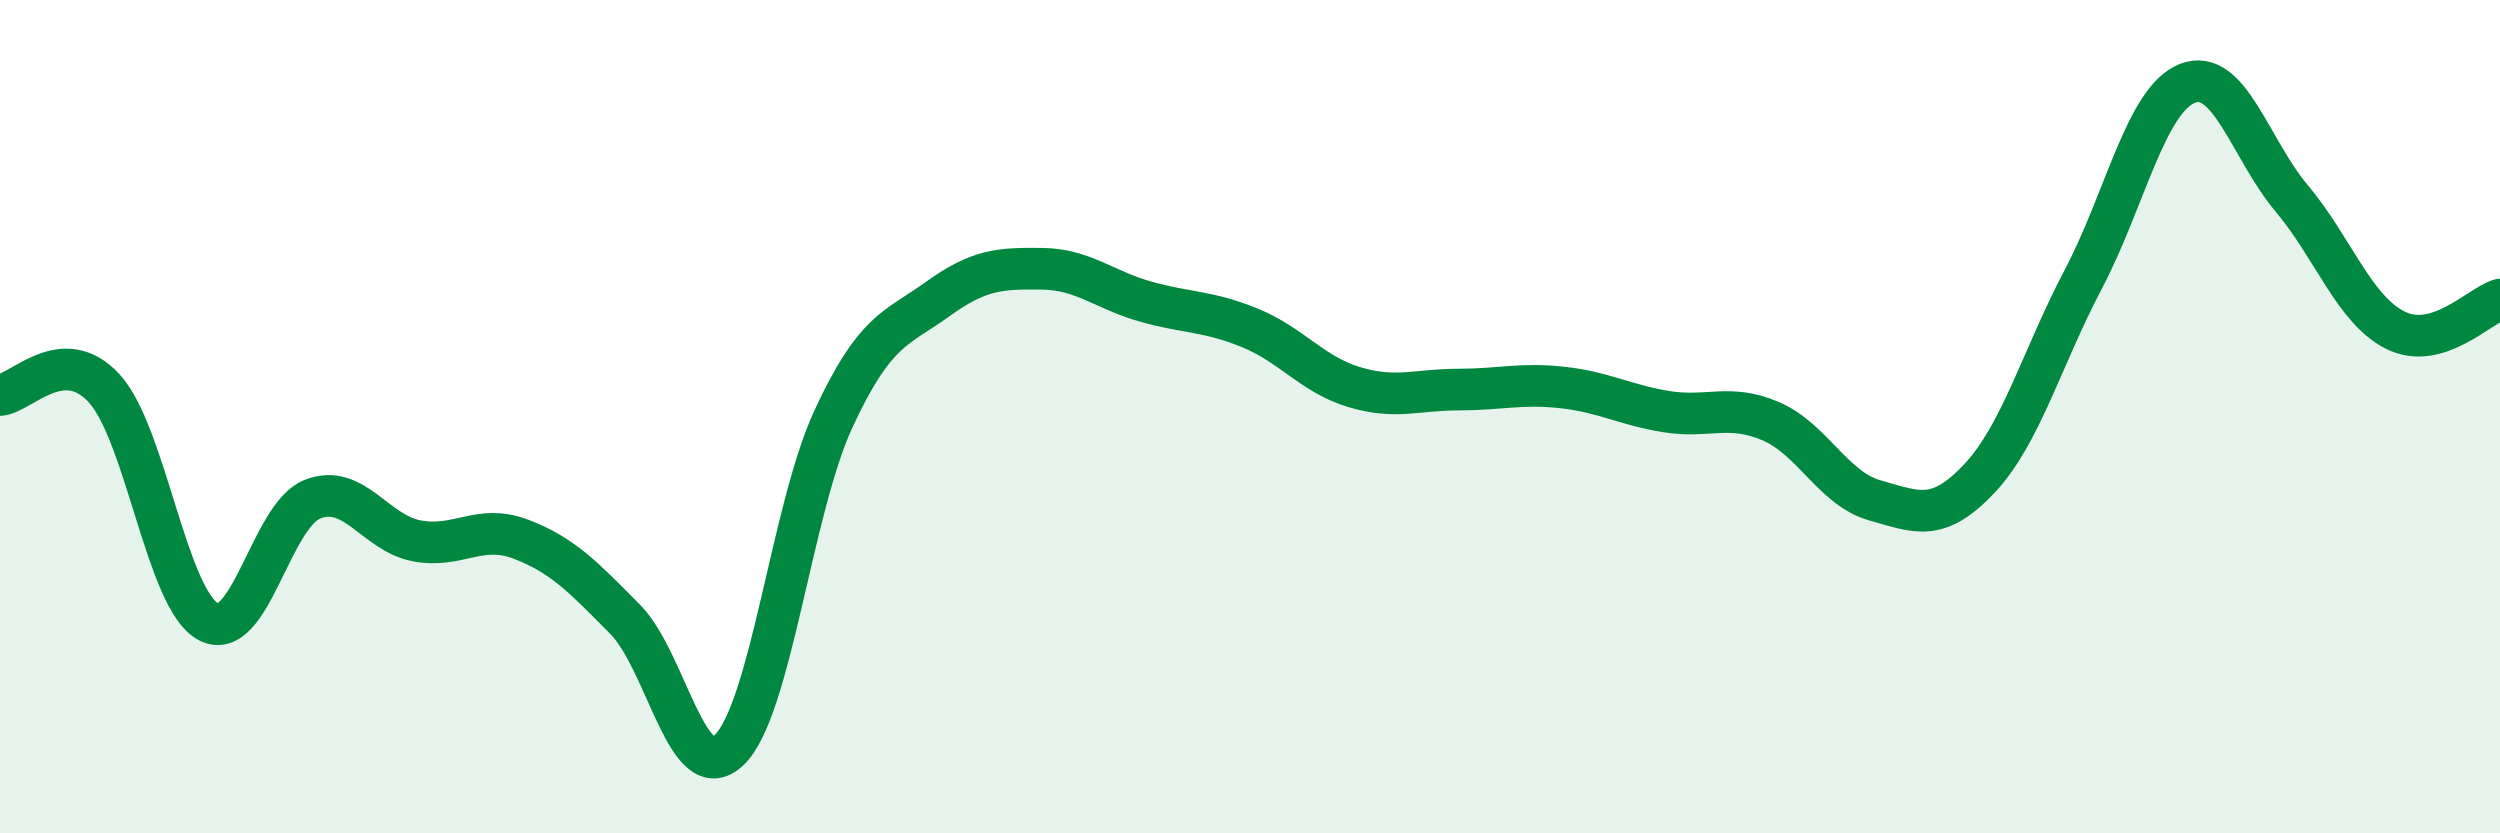
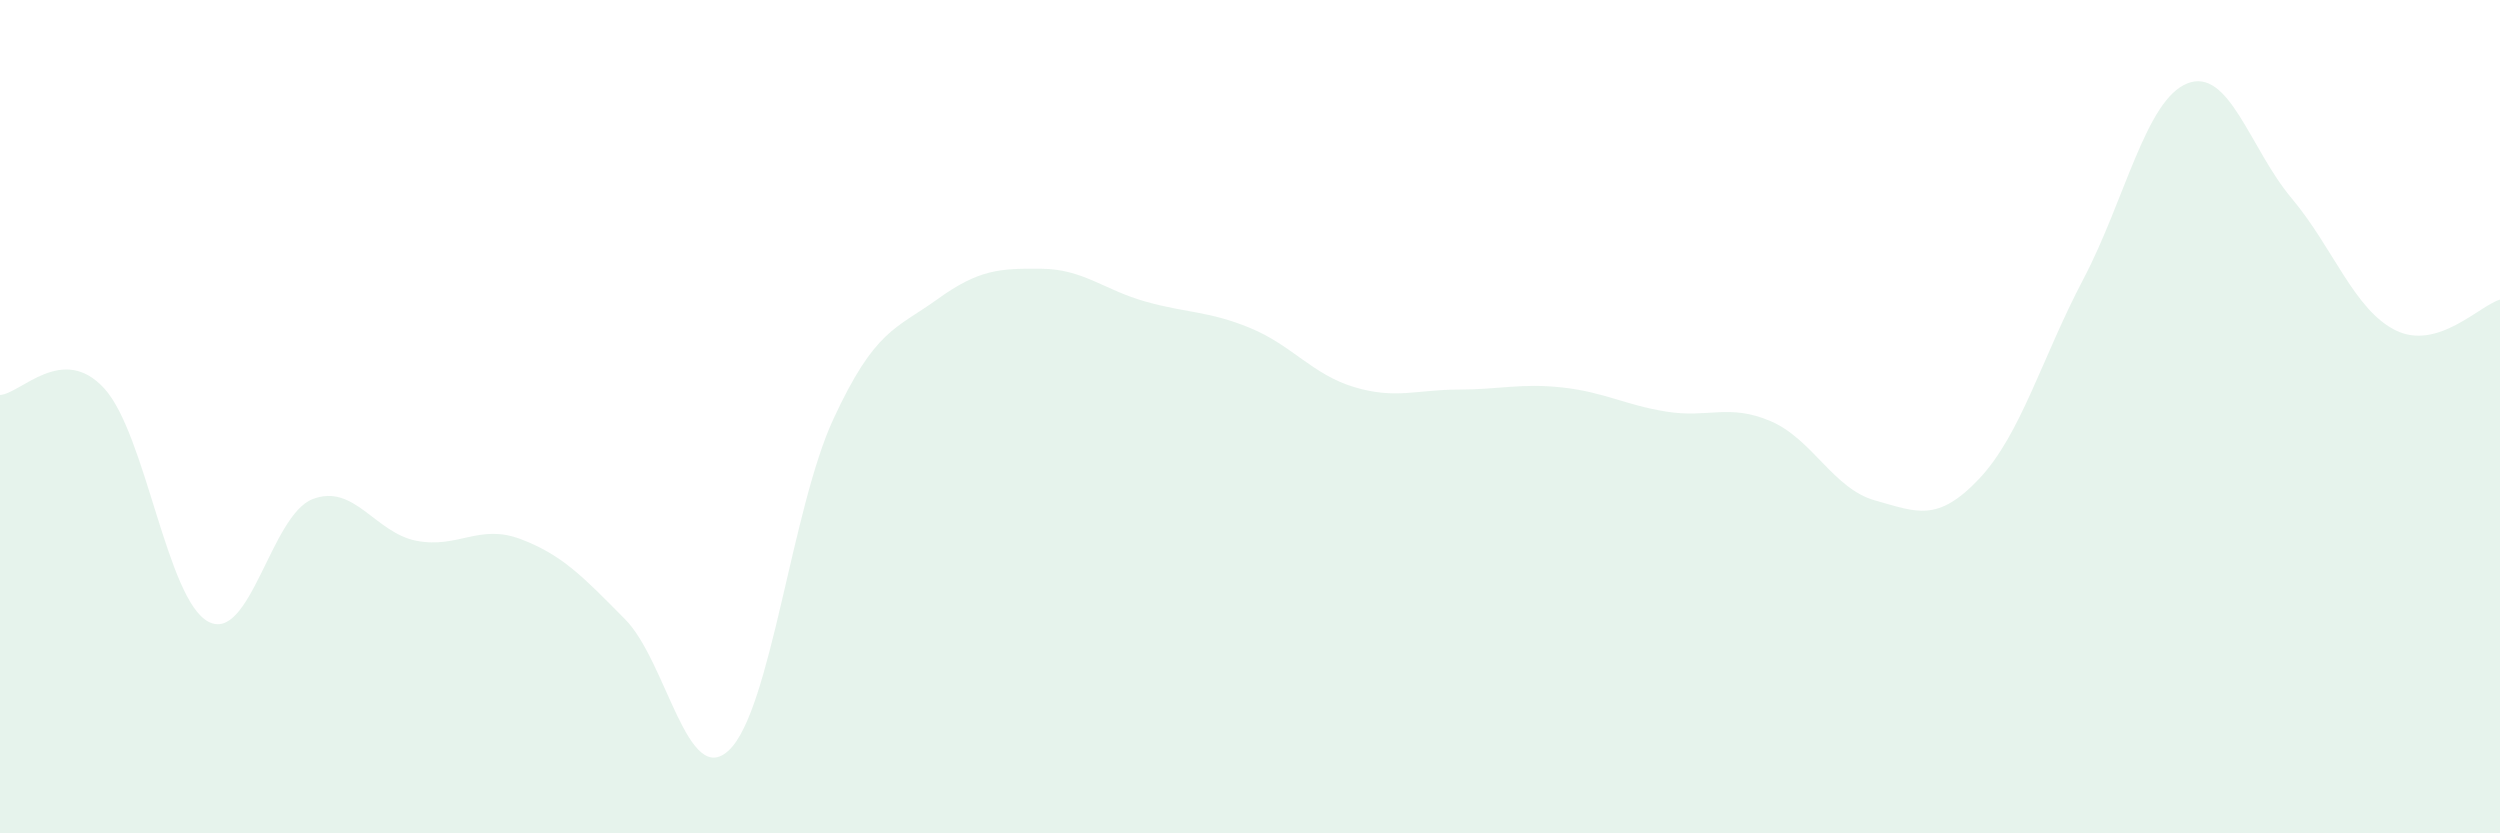
<svg xmlns="http://www.w3.org/2000/svg" width="60" height="20" viewBox="0 0 60 20">
  <path d="M 0,9.48 C 0.5,9.45 1.5,8.23 2.5,9.32 C 3.5,10.41 4,14.39 5,14.92 C 6,15.45 6.5,12.37 7.5,11.98 C 8.5,11.59 9,12.79 10,12.98 C 11,13.17 11.5,12.56 12.5,12.94 C 13.5,13.32 14,13.85 15,14.86 C 16,15.87 16.5,18.96 17.5,18 C 18.5,17.04 19,12.22 20,10.06 C 21,7.9 21.5,7.9 22.5,7.18 C 23.5,6.46 24,6.44 25,6.45 C 26,6.46 26.5,6.96 27.5,7.24 C 28.5,7.52 29,7.46 30,7.87 C 31,8.28 31.5,8.99 32.5,9.29 C 33.5,9.59 34,9.35 35,9.35 C 36,9.35 36.5,9.19 37.5,9.3 C 38.5,9.41 39,9.72 40,9.88 C 41,10.04 41.5,9.68 42.5,10.11 C 43.5,10.54 44,11.73 45,12.01 C 46,12.29 46.5,12.55 47.5,11.49 C 48.5,10.43 49,8.6 50,6.7 C 51,4.8 51.5,2.39 52.5,2 C 53.5,1.61 54,3.57 55,4.76 C 56,5.95 56.5,7.44 57.5,7.93 C 58.5,8.42 59.5,7.34 60,7.19L60 20L0 20Z" fill="#008740" opacity="0.1" stroke-linecap="round" stroke-linejoin="round" />
-   <path d="M 0,9.48 C 0.5,9.45 1.5,8.23 2.5,9.32 C 3.5,10.41 4,14.39 5,14.92 C 6,15.45 6.5,12.37 7.5,11.98 C 8.5,11.59 9,12.79 10,12.98 C 11,13.17 11.5,12.56 12.5,12.94 C 13.5,13.32 14,13.85 15,14.86 C 16,15.87 16.5,18.96 17.5,18 C 18.5,17.04 19,12.22 20,10.06 C 21,7.9 21.5,7.9 22.5,7.18 C 23.5,6.46 24,6.44 25,6.45 C 26,6.46 26.5,6.96 27.5,7.24 C 28.5,7.52 29,7.46 30,7.87 C 31,8.28 31.5,8.99 32.5,9.29 C 33.5,9.59 34,9.35 35,9.35 C 36,9.35 36.5,9.19 37.5,9.3 C 38.5,9.41 39,9.72 40,9.88 C 41,10.04 41.5,9.68 42.5,10.11 C 43.5,10.54 44,11.73 45,12.01 C 46,12.29 46.5,12.55 47.5,11.49 C 48.5,10.43 49,8.6 50,6.7 C 51,4.8 51.5,2.39 52.5,2 C 53.5,1.61 54,3.57 55,4.76 C 56,5.95 56.5,7.44 57.5,7.93 C 58.5,8.42 59.5,7.34 60,7.19" stroke="#008740" stroke-width="1" fill="none" stroke-linecap="round" stroke-linejoin="round" />
</svg>